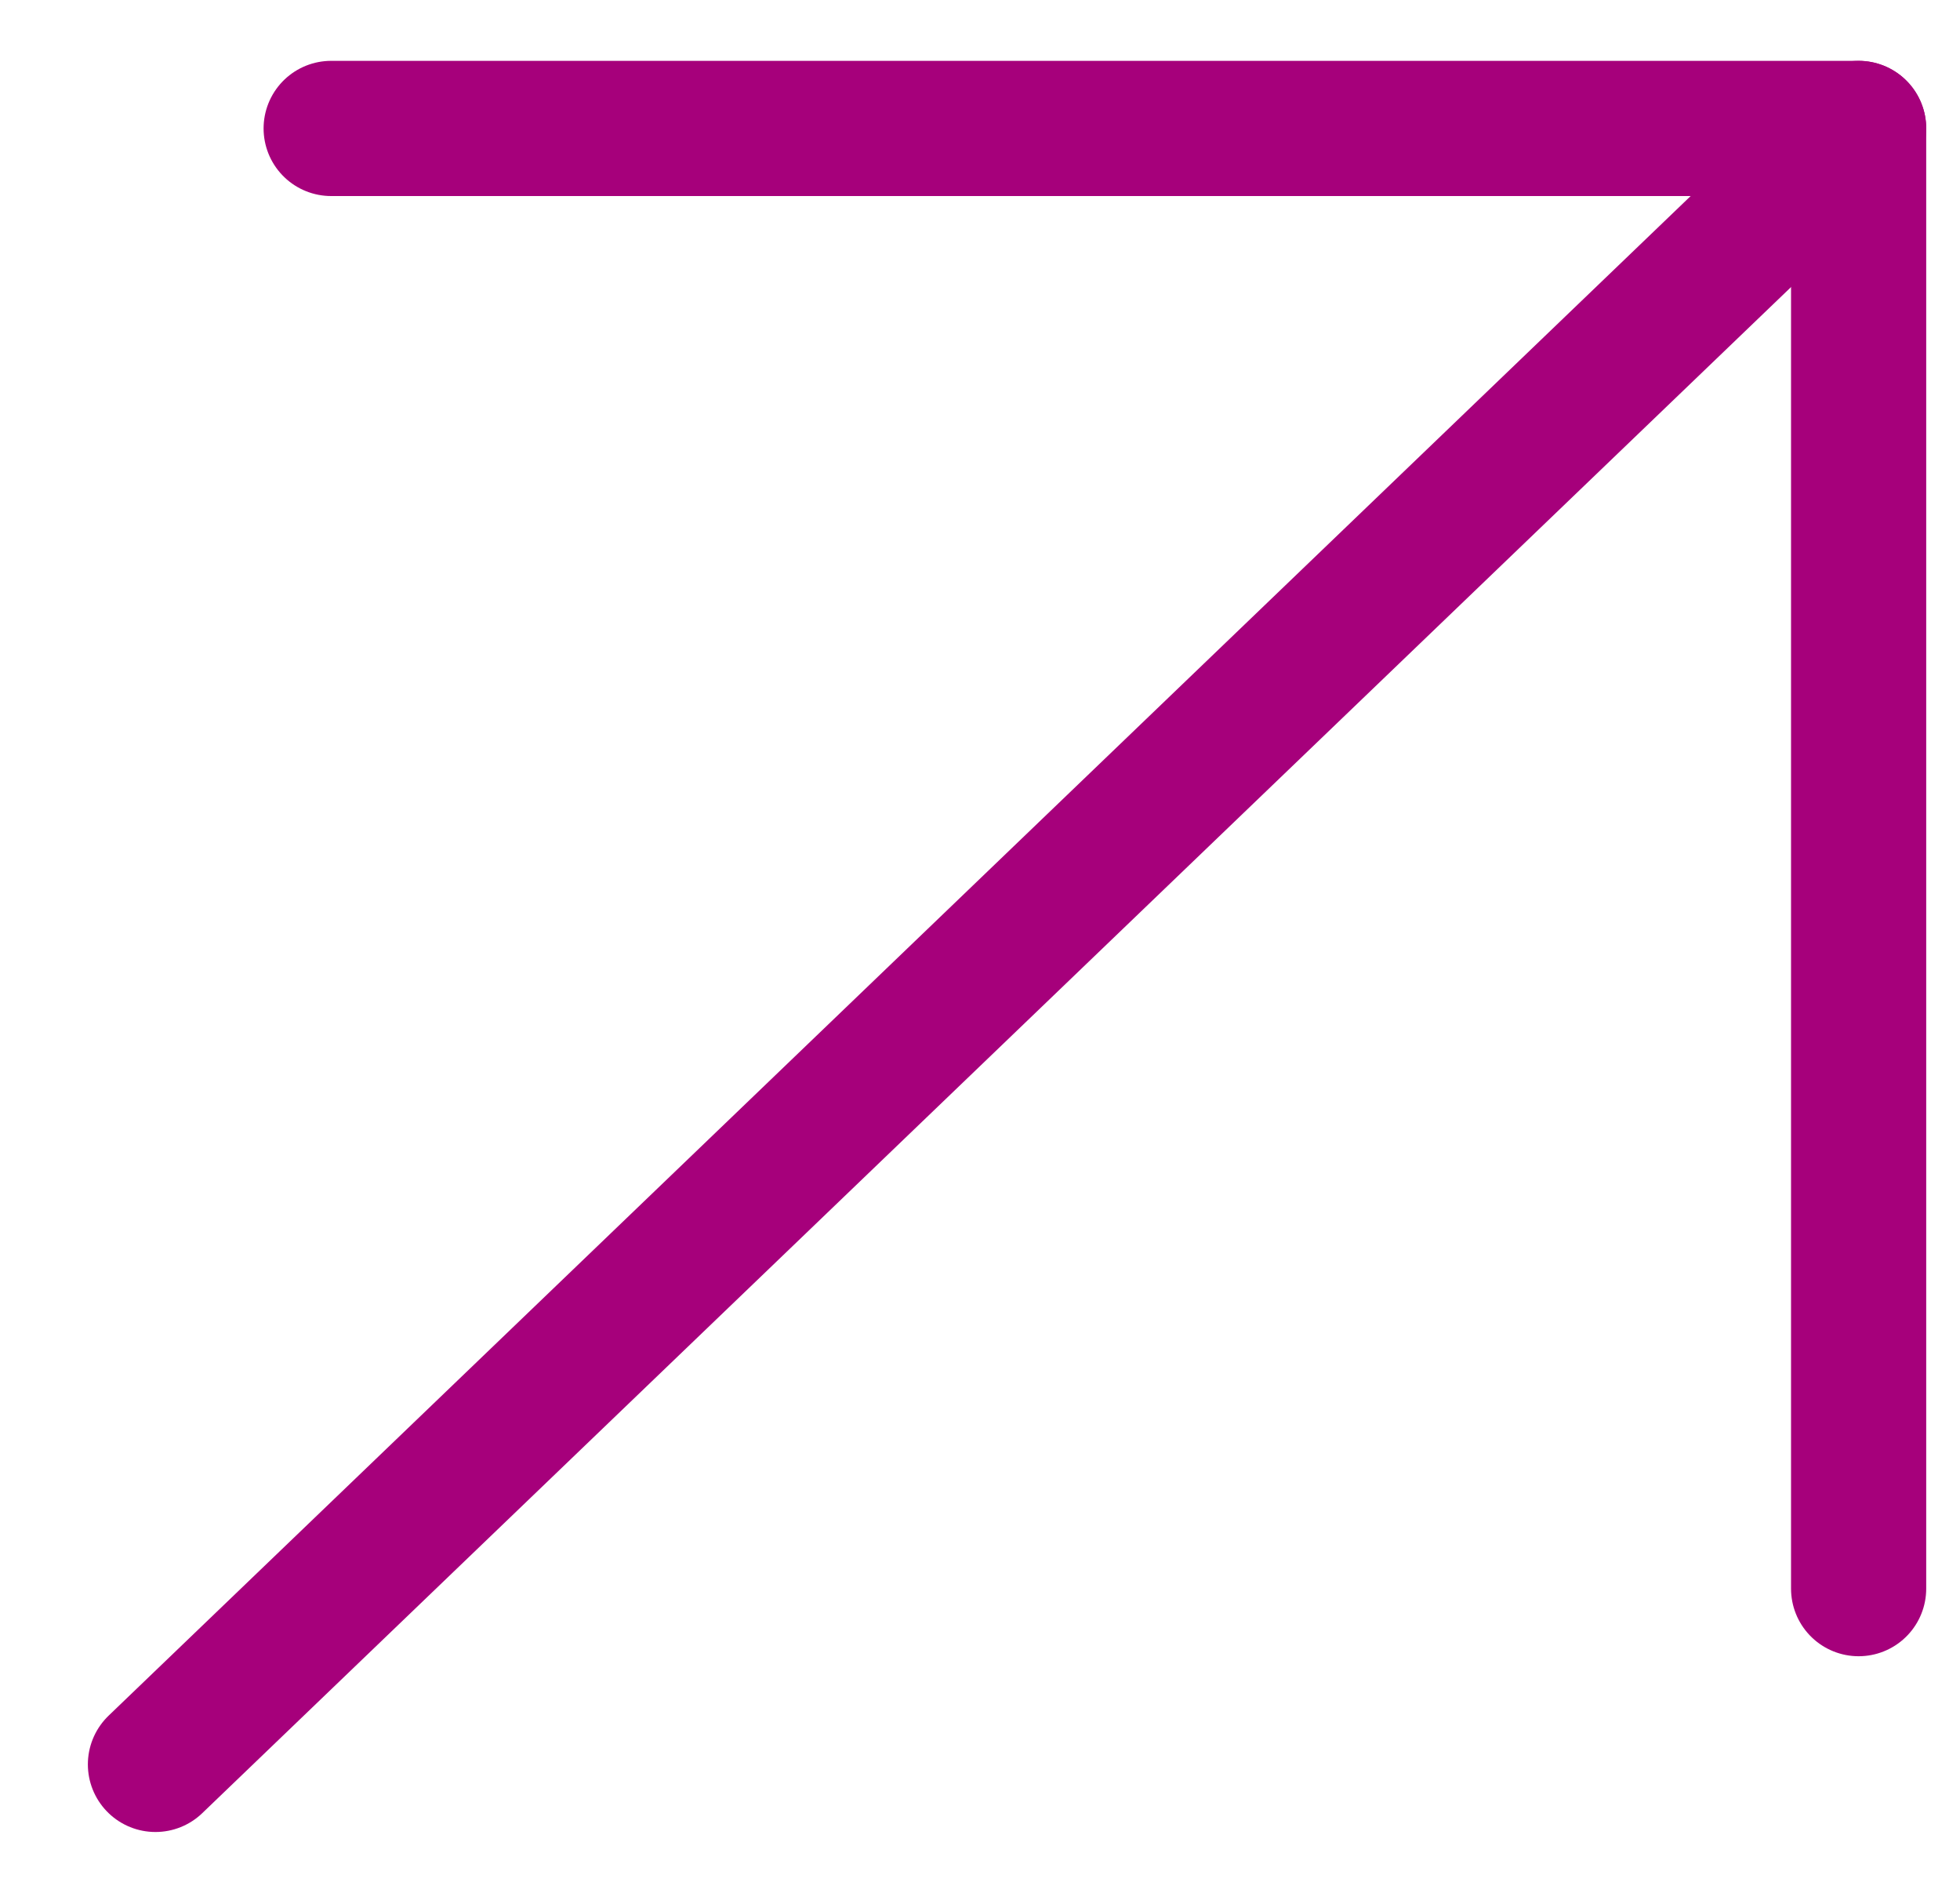
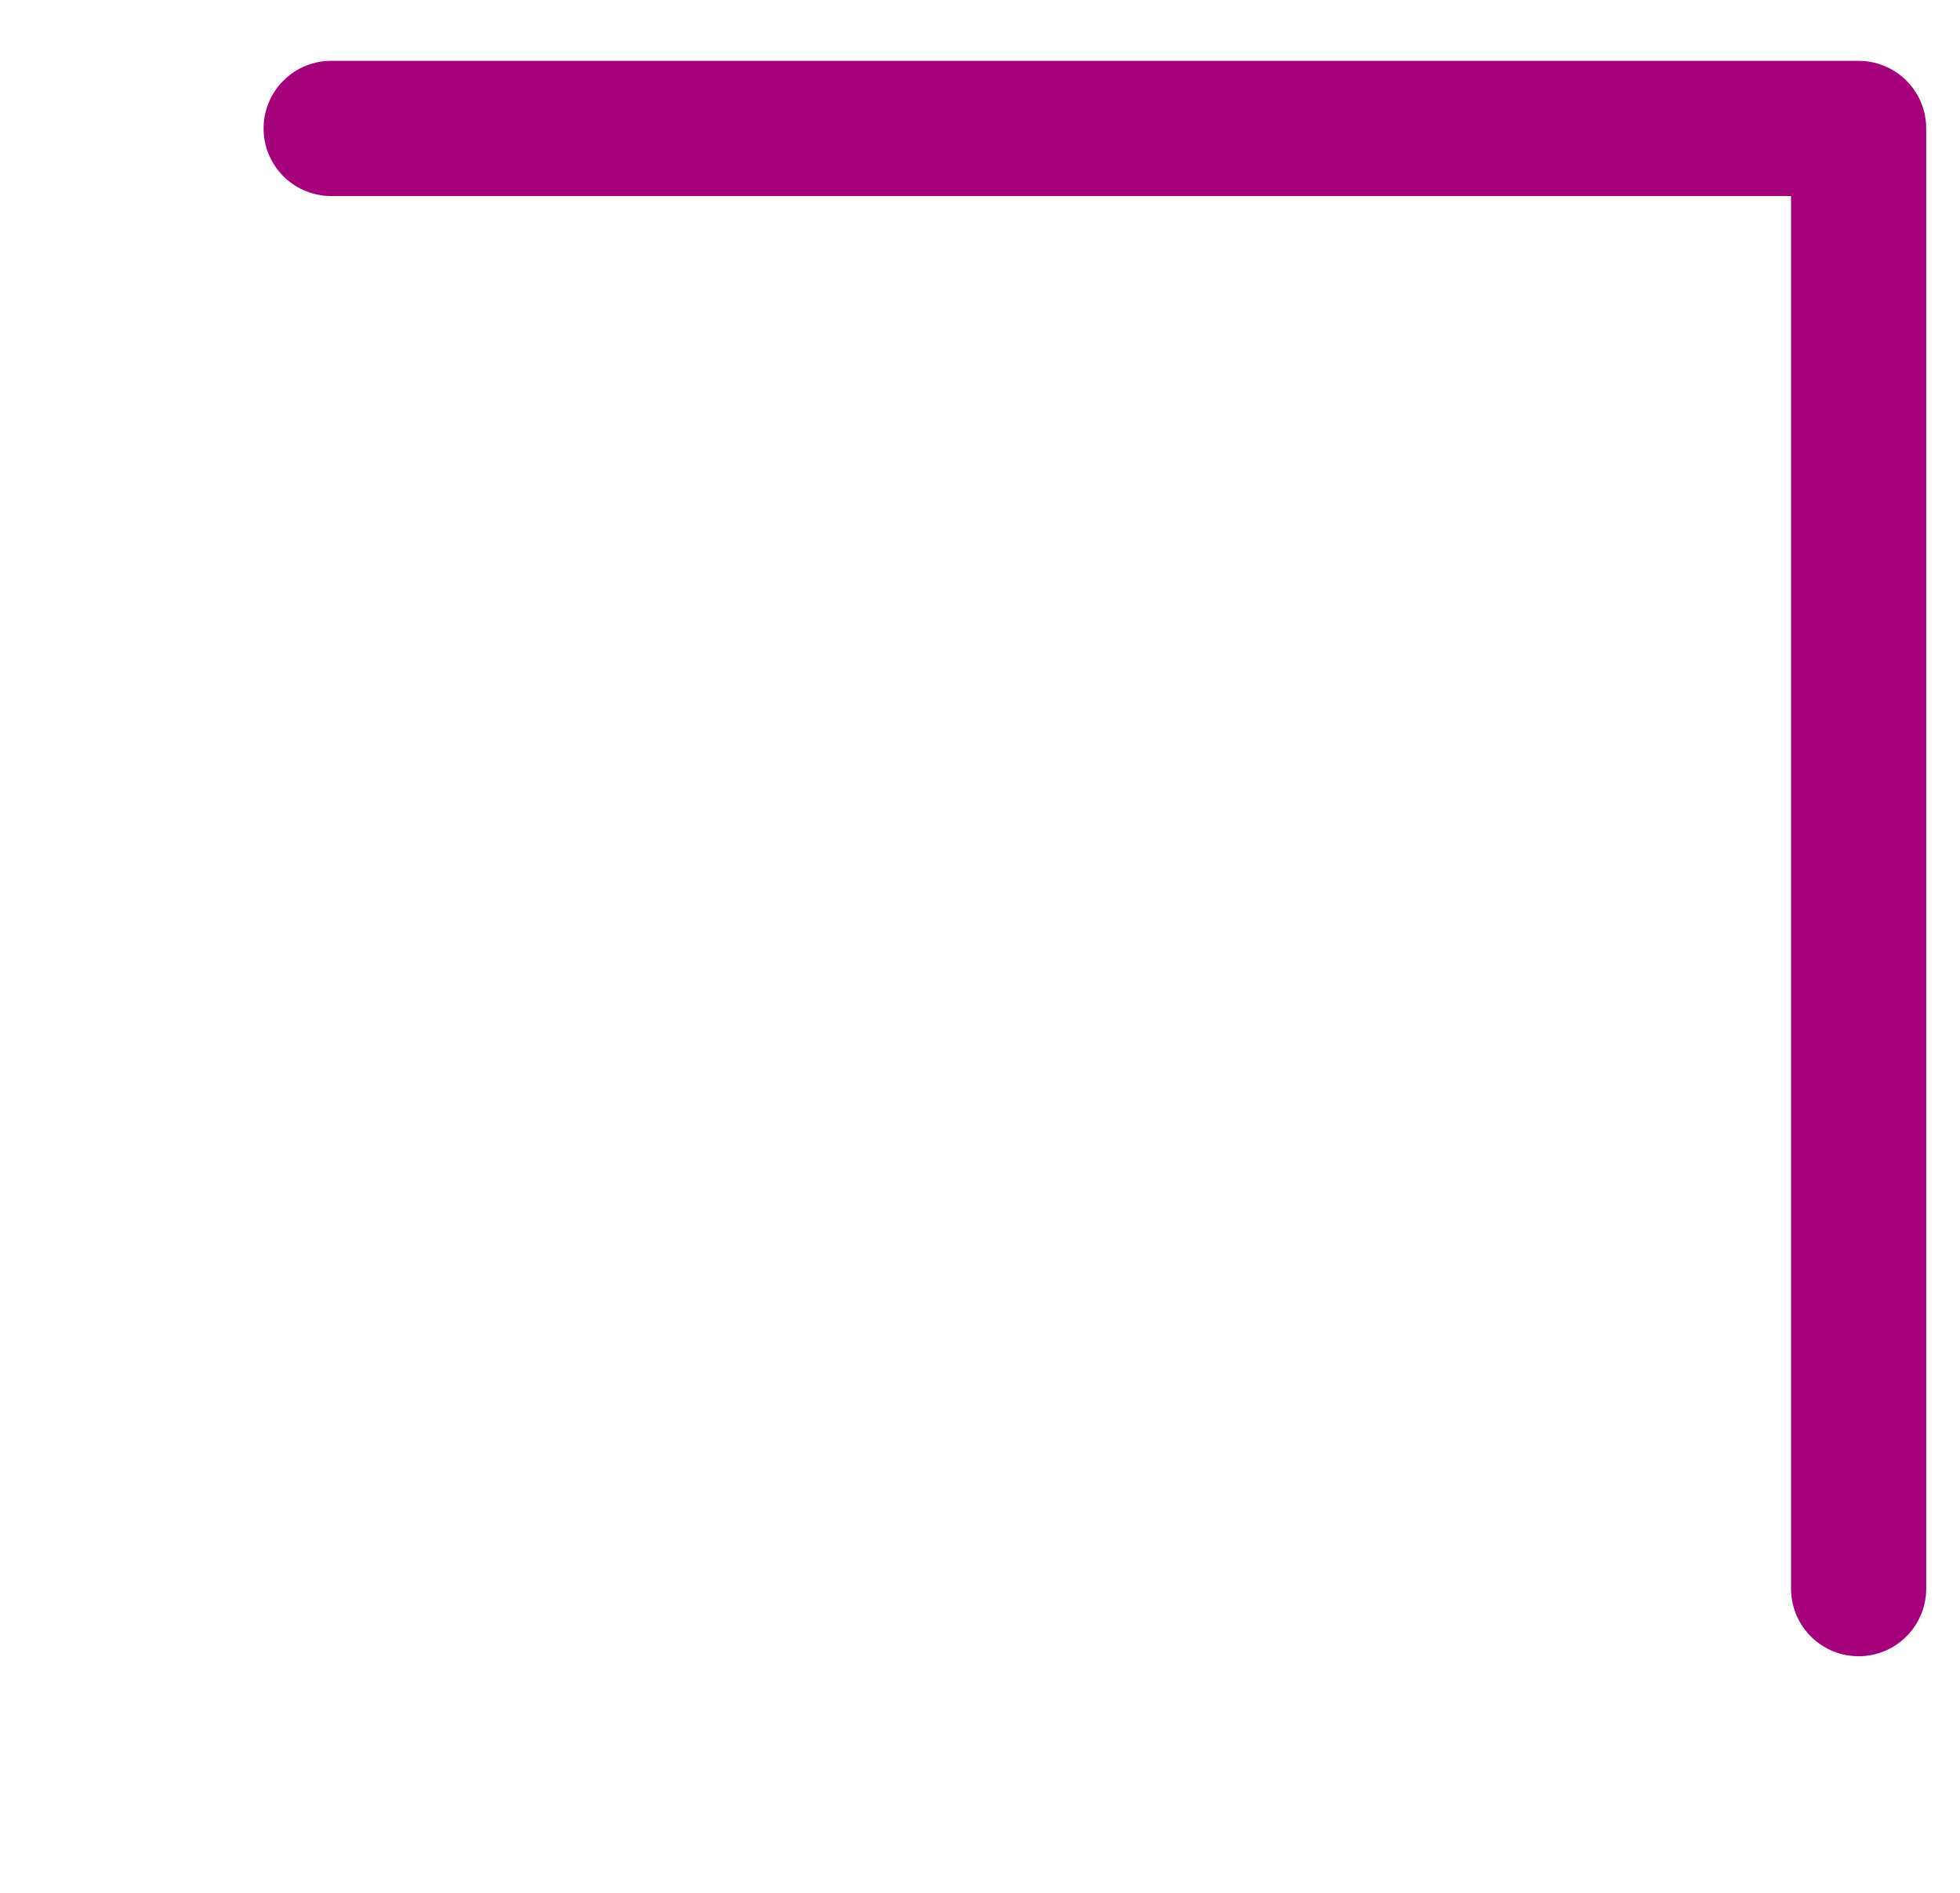
<svg xmlns="http://www.w3.org/2000/svg" id="Layer_2" x="0px" y="0px" viewBox="0 0 29 28" style="enable-background:new 0 0 29 28;" xml:space="preserve">
  <style type="text/css"> .st0{fill:none;stroke:#A6007B;stroke-width:2;stroke-linecap:round;stroke-linejoin:round;stroke-miterlimit:10;} </style>
  <polyline class="st0" points="4.9,1.9 27.5,1.9 27.5,23.5 " />
-   <line class="st0" x1="2.3" y1="26.1" x2="27.5" y2="1.9" />
</svg>